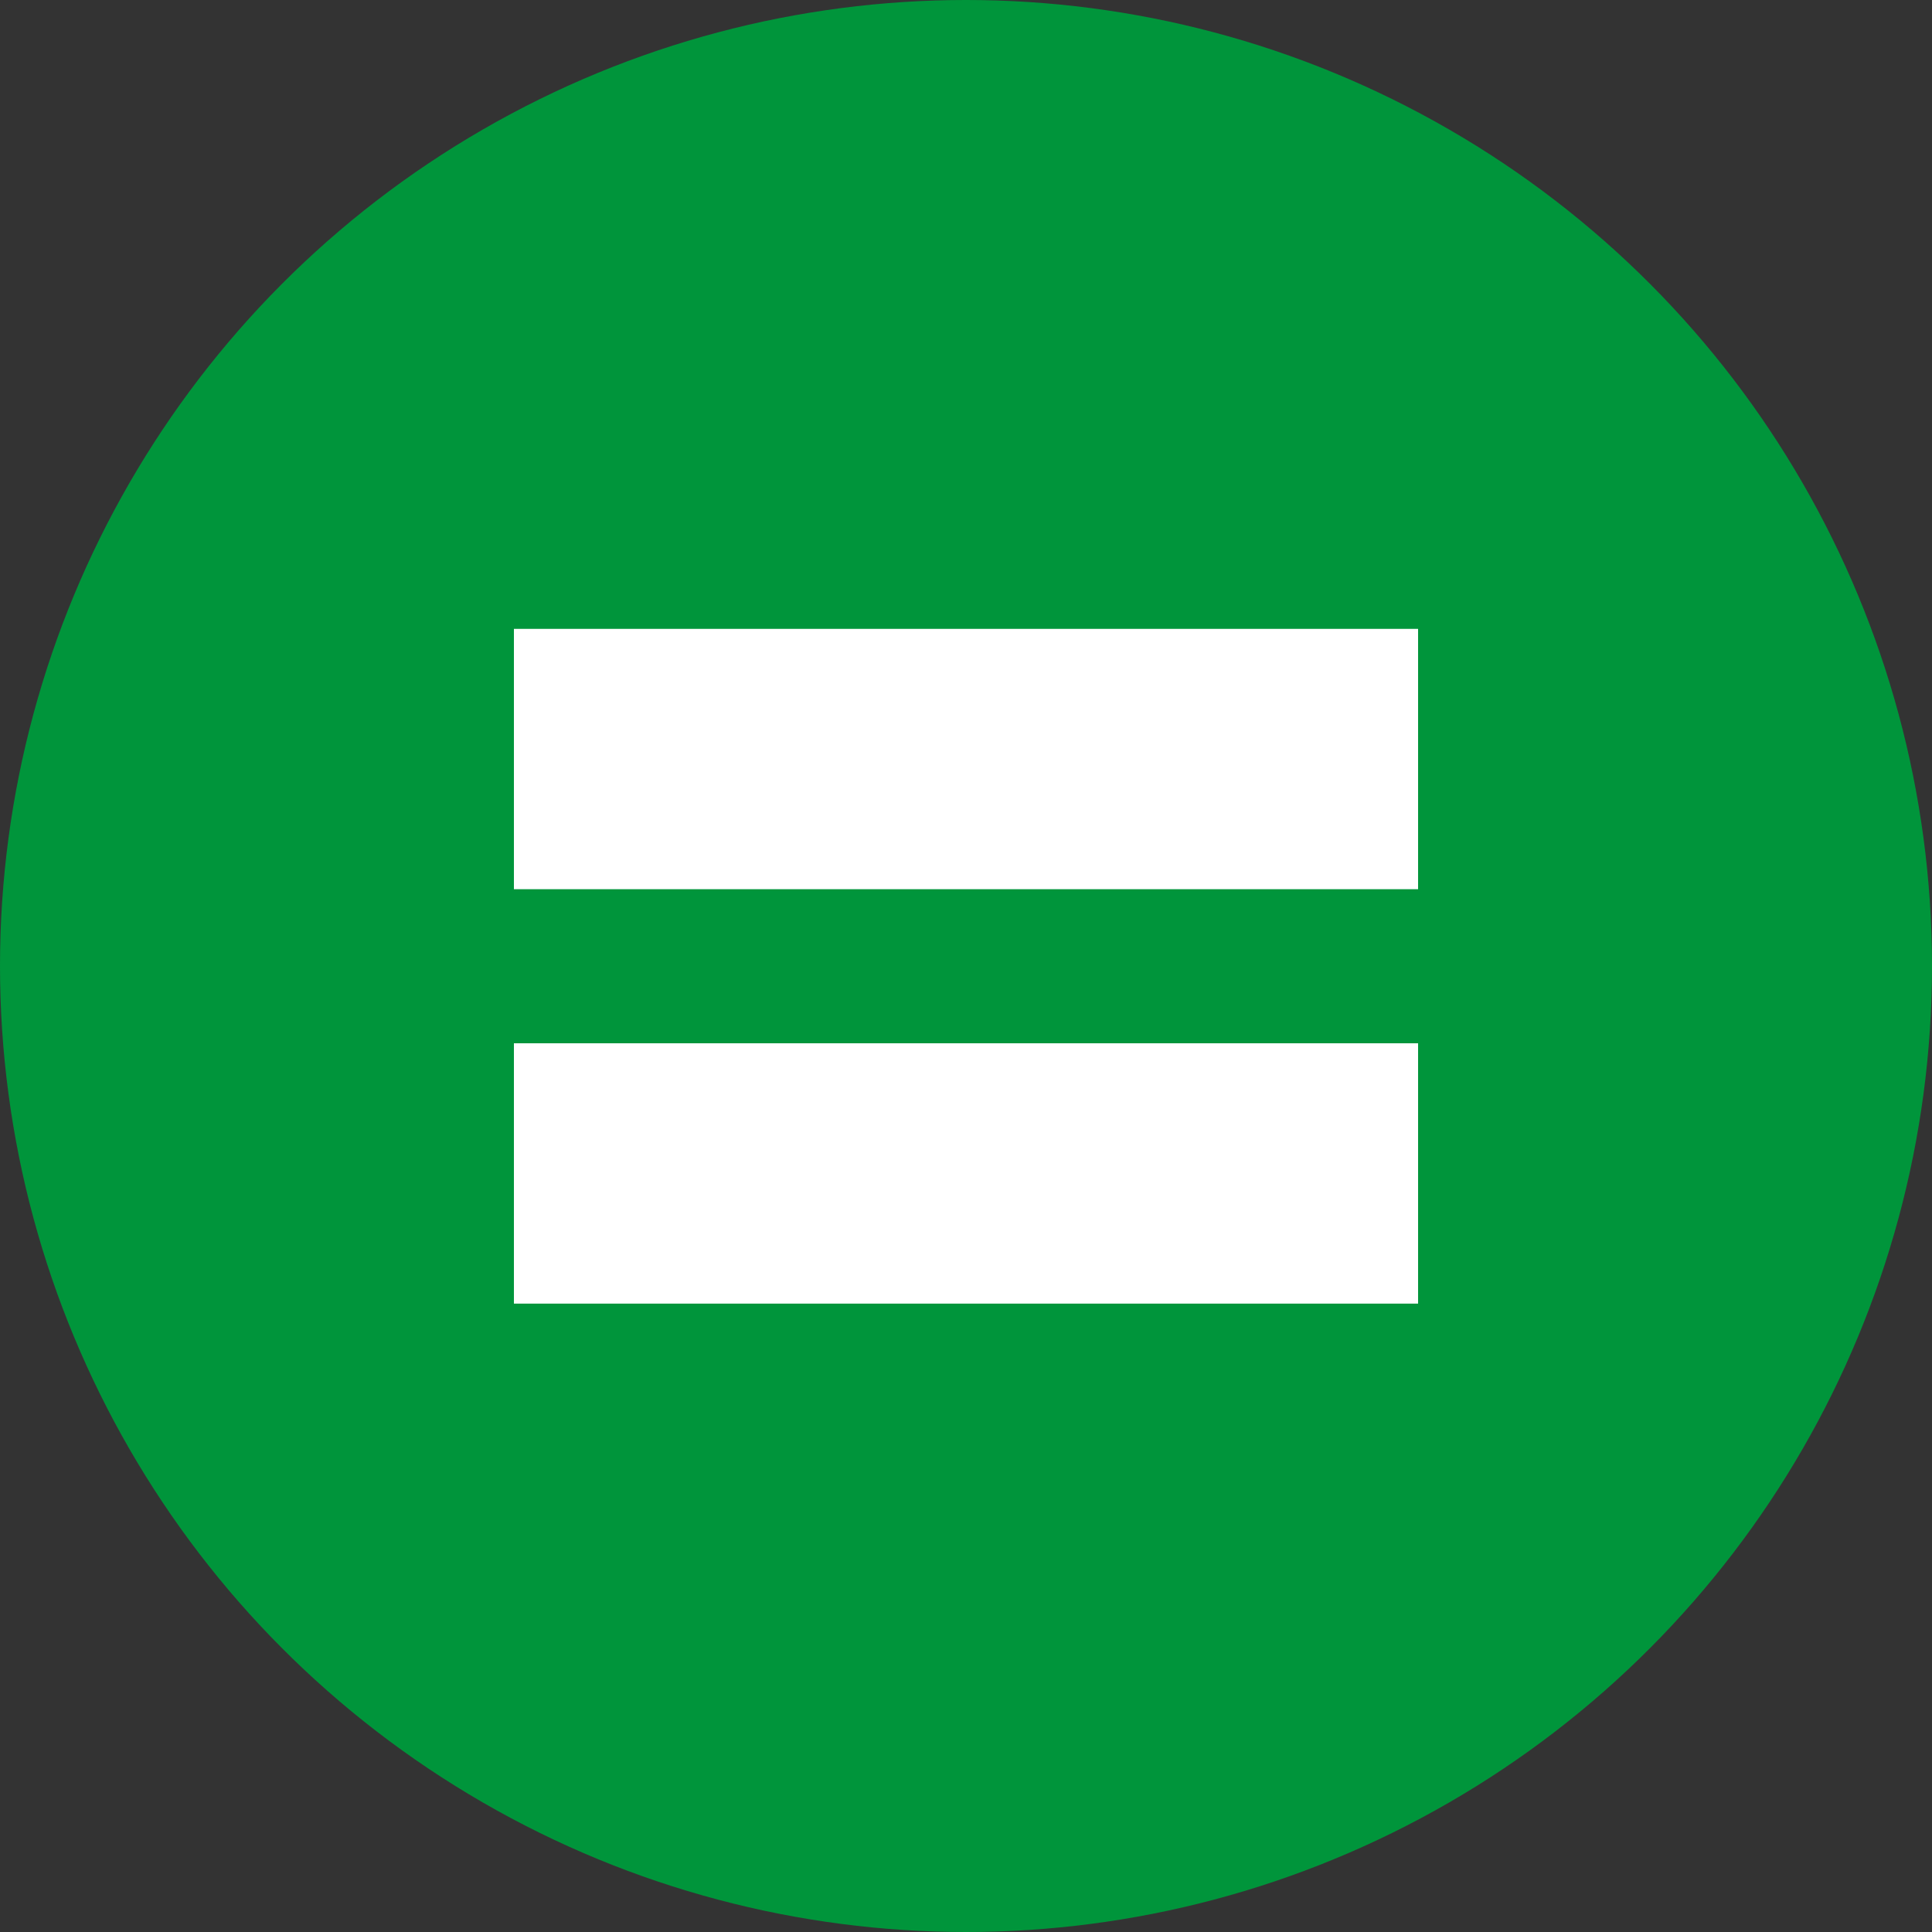
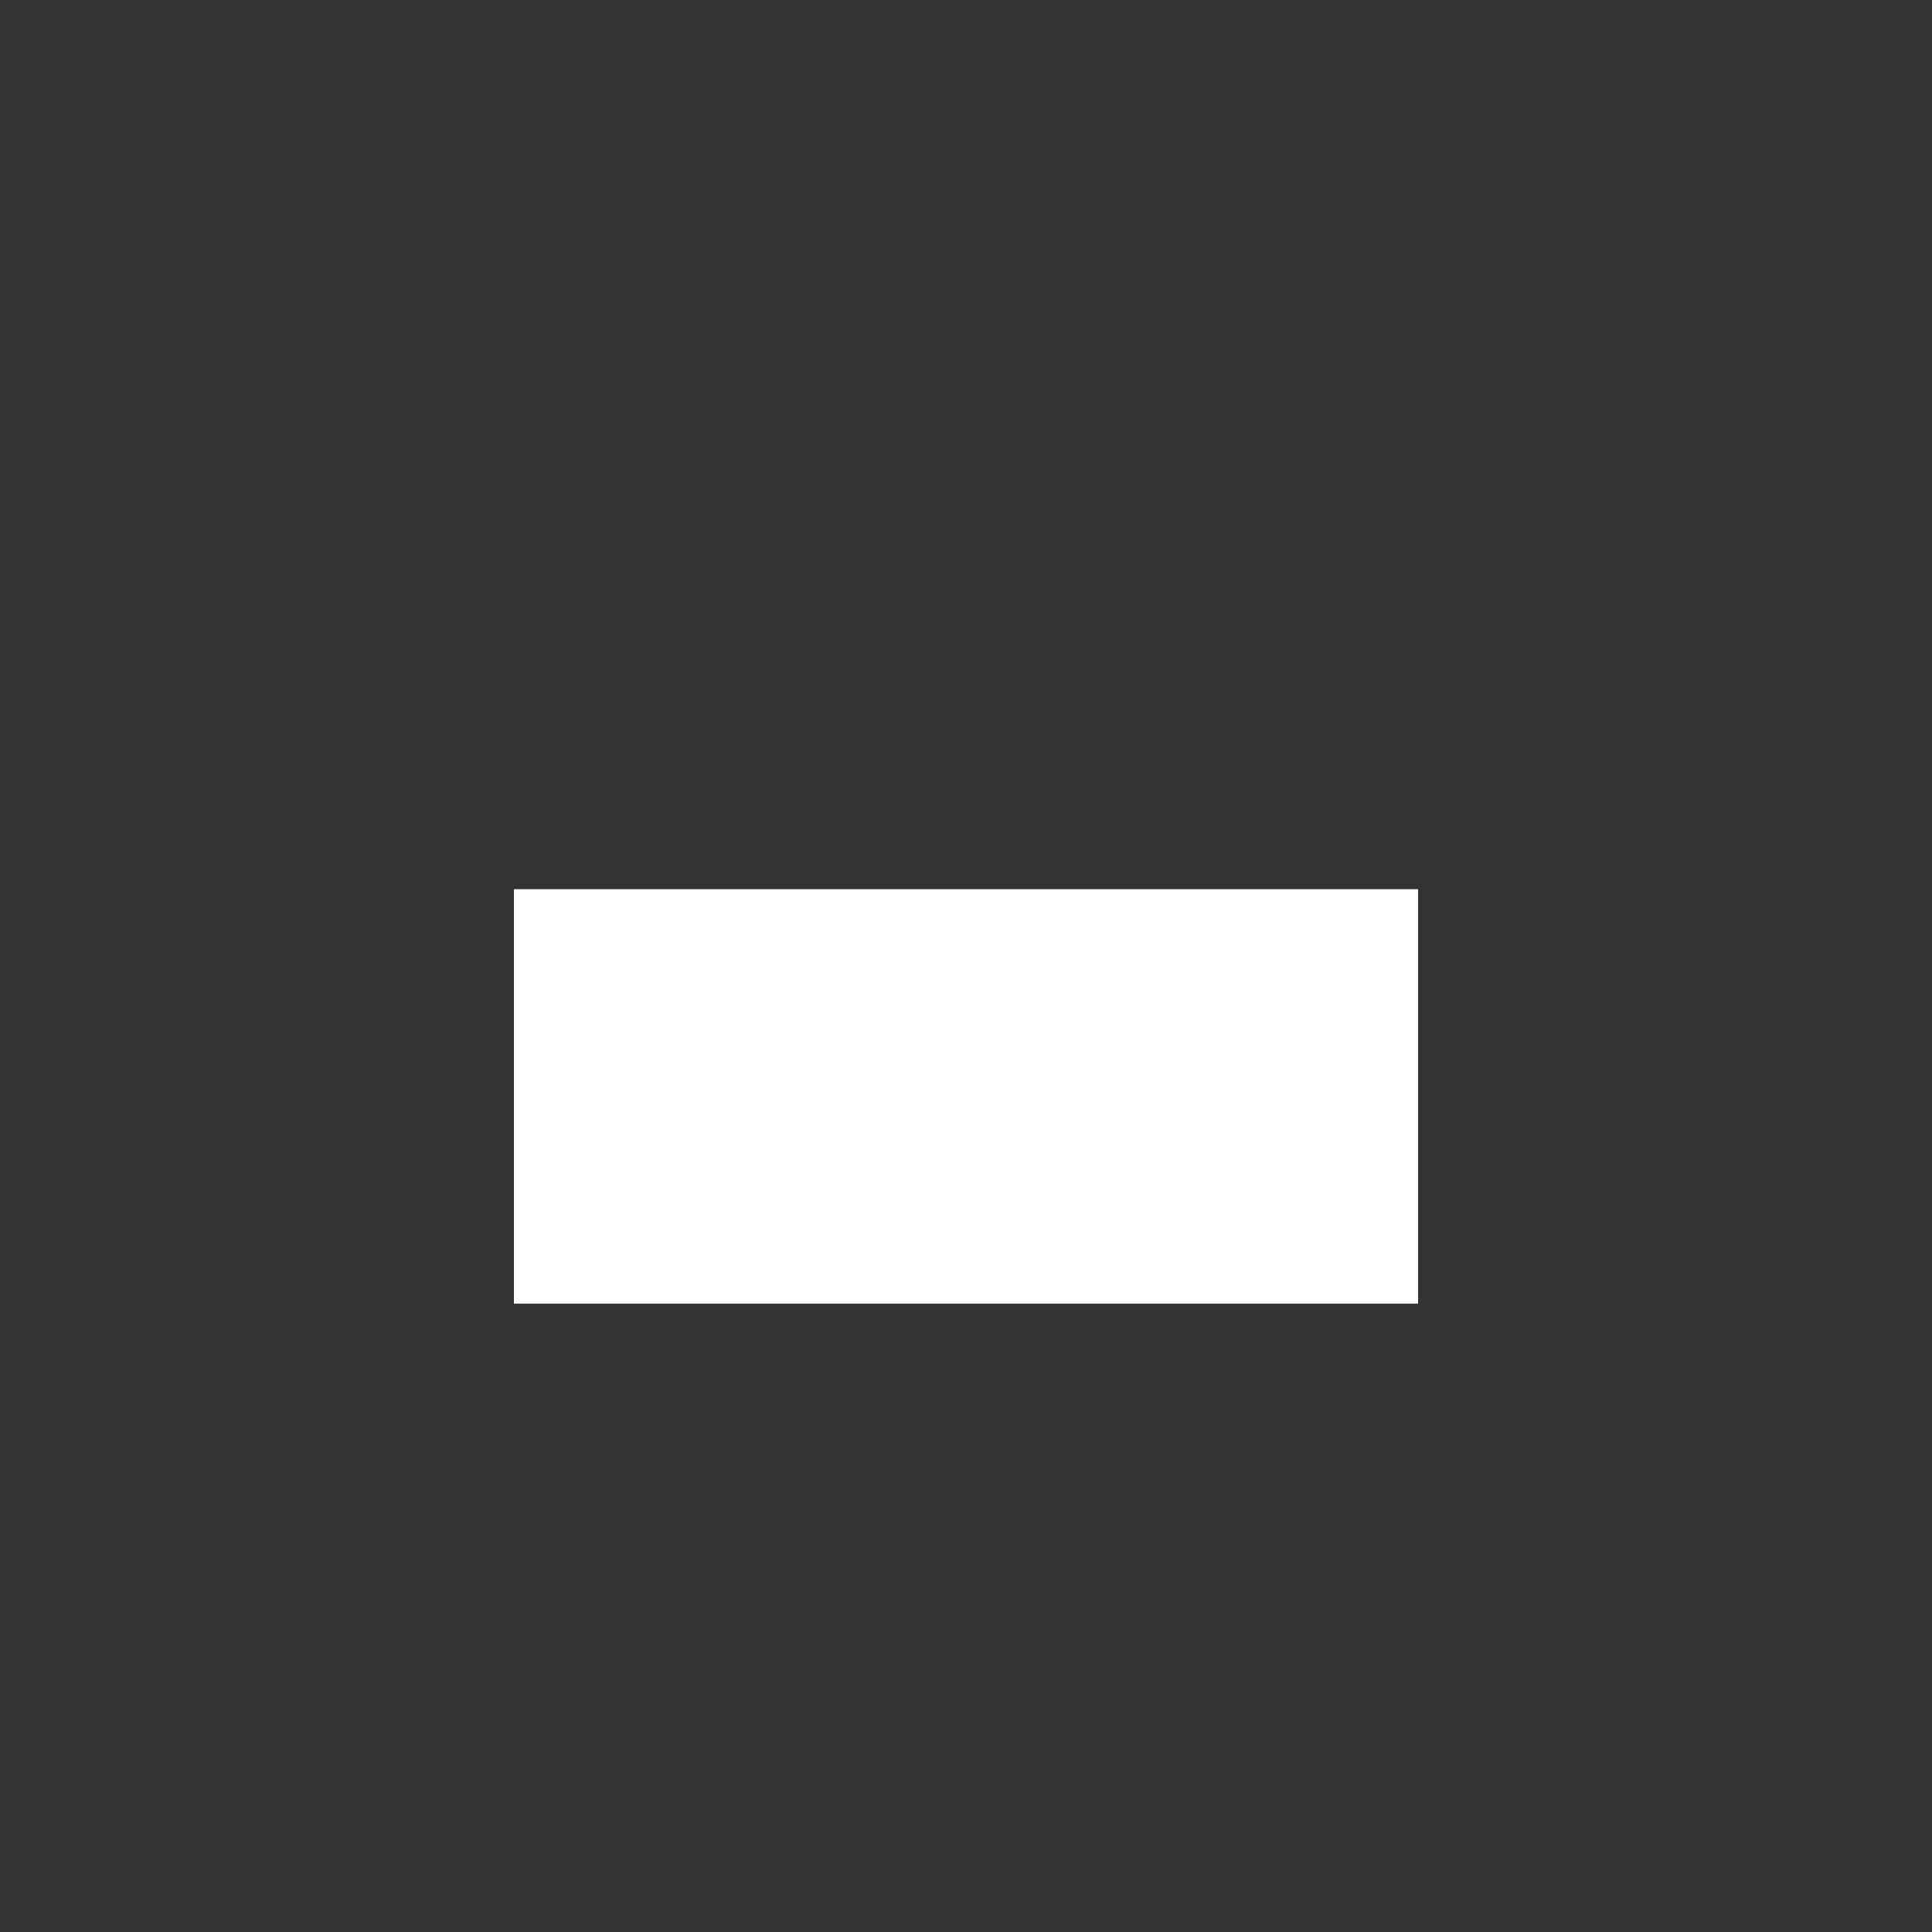
<svg xmlns="http://www.w3.org/2000/svg" id="Ebene_2" data-name="Ebene 2" viewBox="0 0 40 40">
  <rect x="0" y="0" width="40" height="40" fill="#333333" stroke="none" />
  <defs>
    <style>      .cls-1 {        fill: #00953b;      }      .cls-2 {        fill: #fff;      }    </style>
  </defs>
  <g id="Start_1" data-name="Start 1">
    <g>
-       <circle class="cls-1" cx="20" cy="20" r="20" />
-       <path class="cls-2" d="M10.64,18.41v-5.39h18.72v5.39H10.64ZM10.64,26.99v-5.39h18.72v5.39H10.64Z" />
+       <path class="cls-2" d="M10.64,18.41h18.72v5.39H10.64ZM10.64,26.99v-5.39h18.72v5.39H10.64Z" />
    </g>
  </g>
</svg>